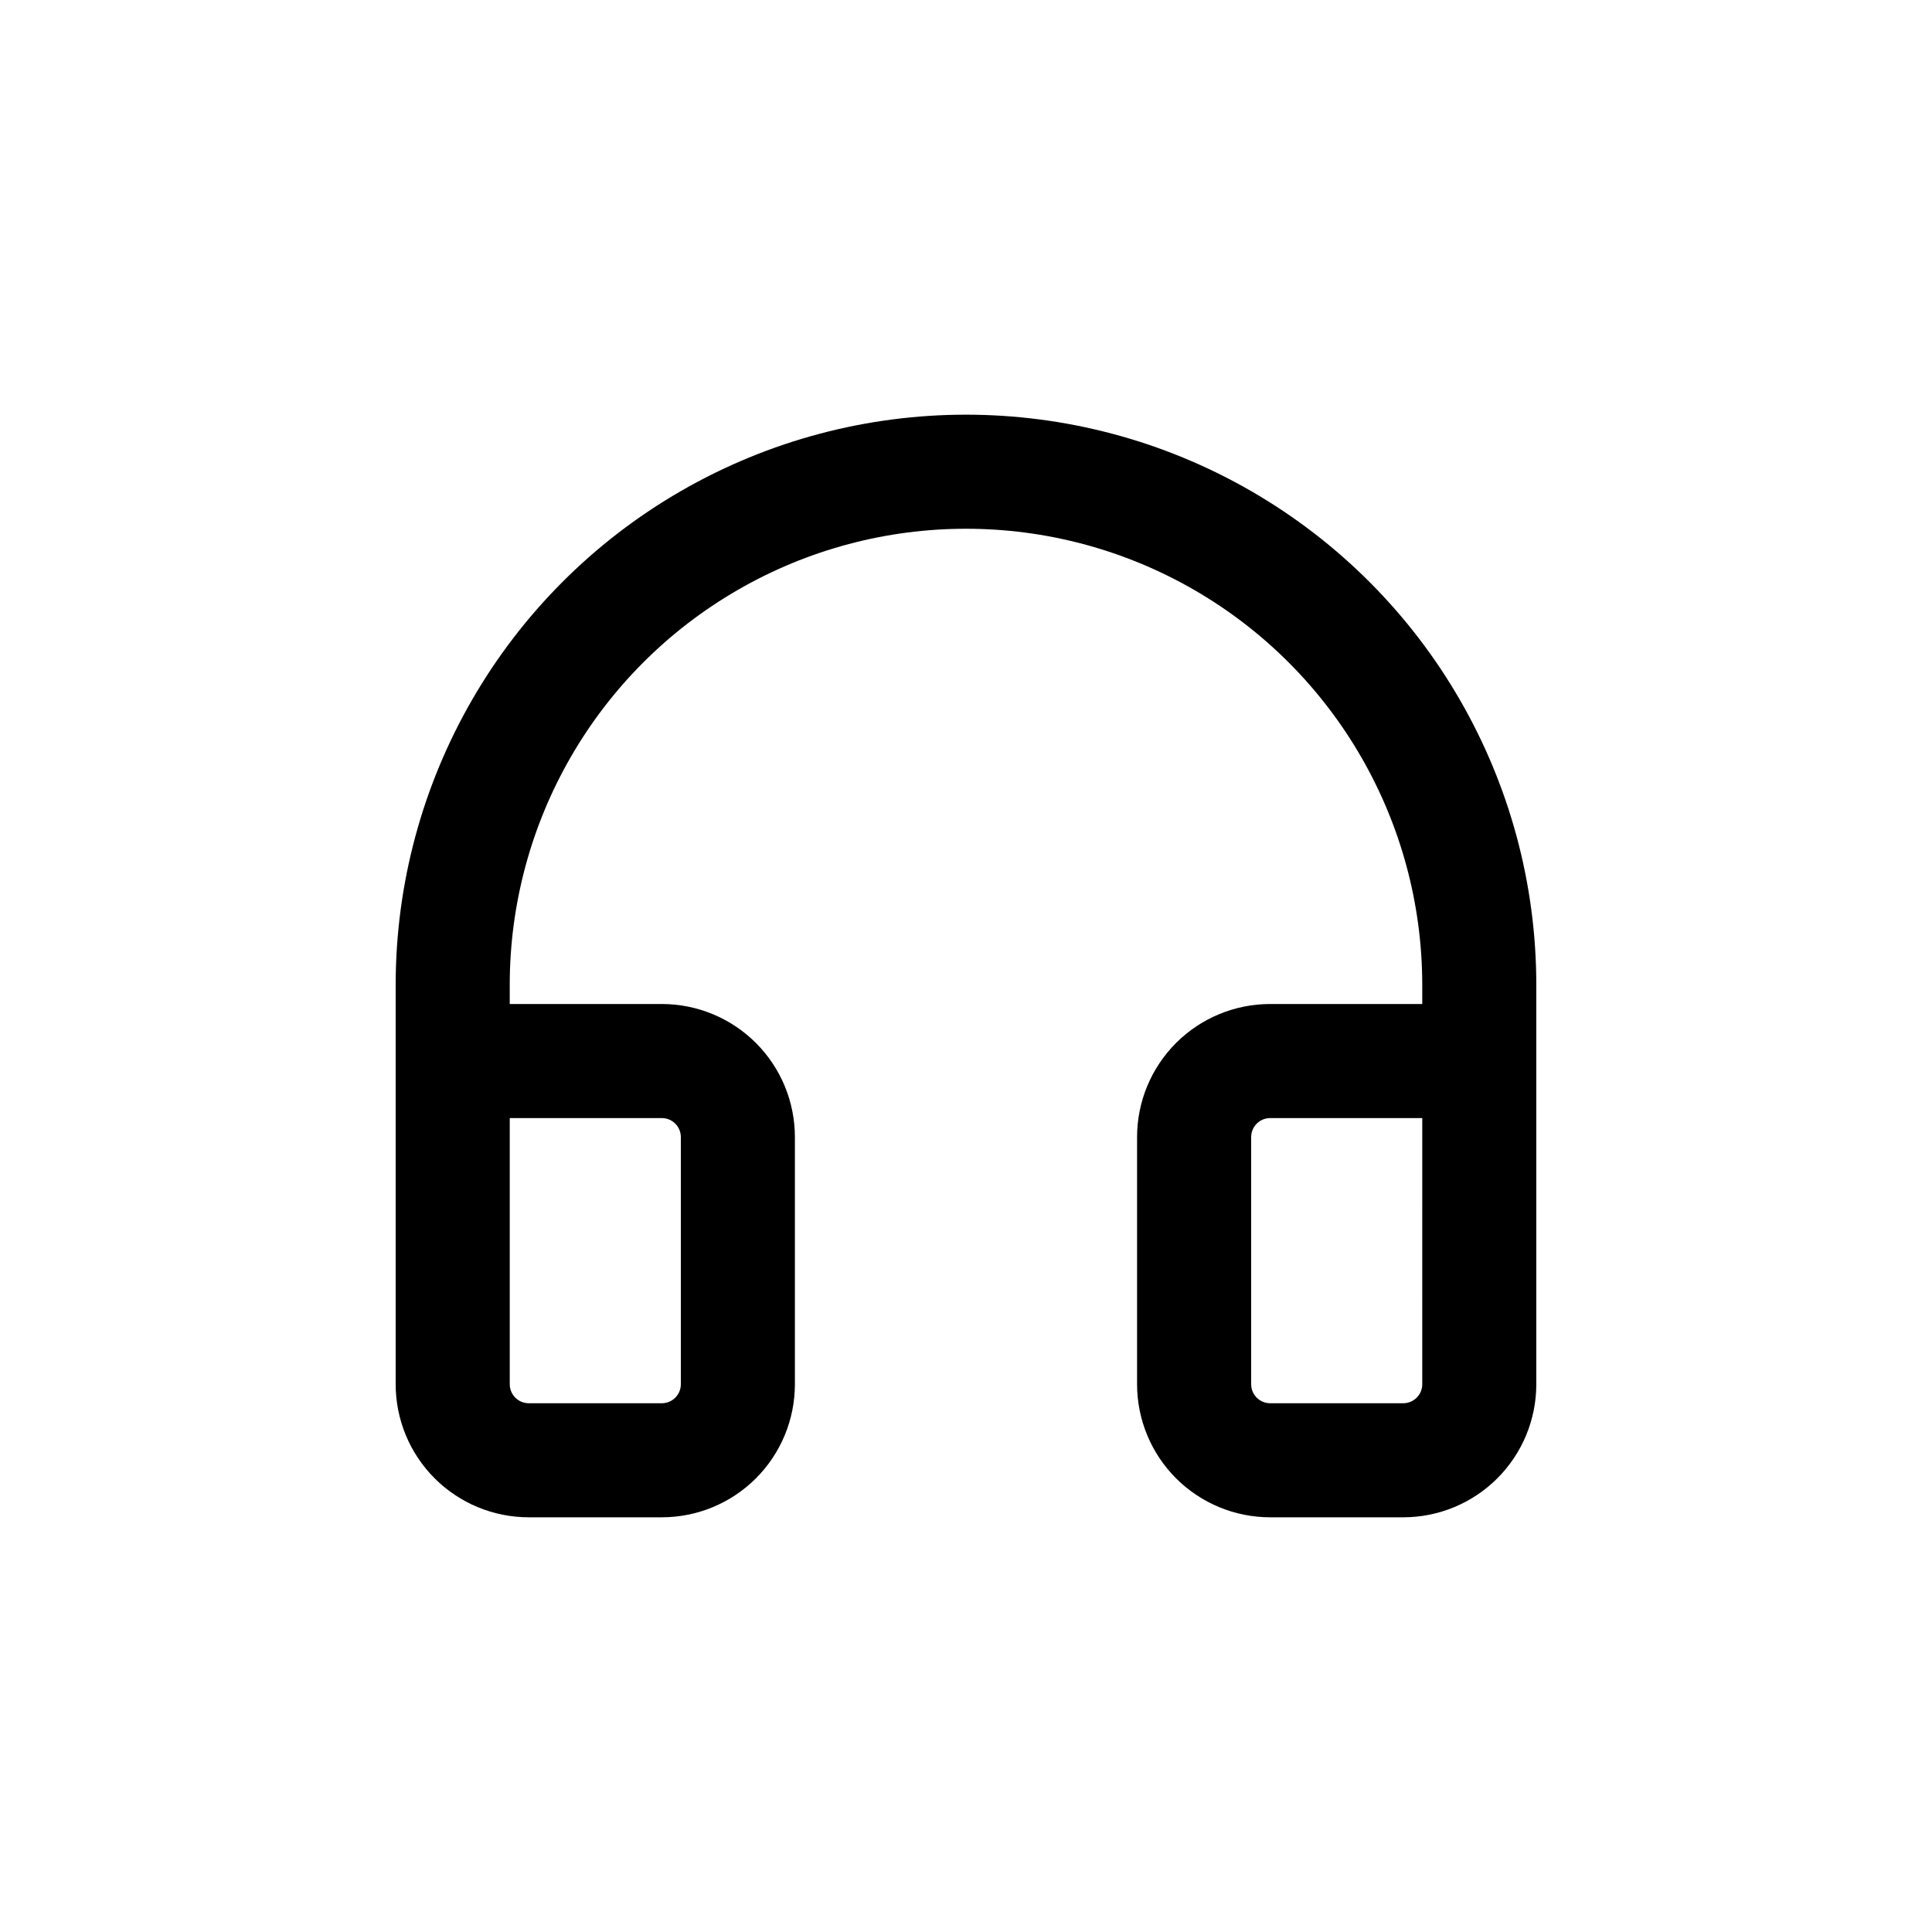
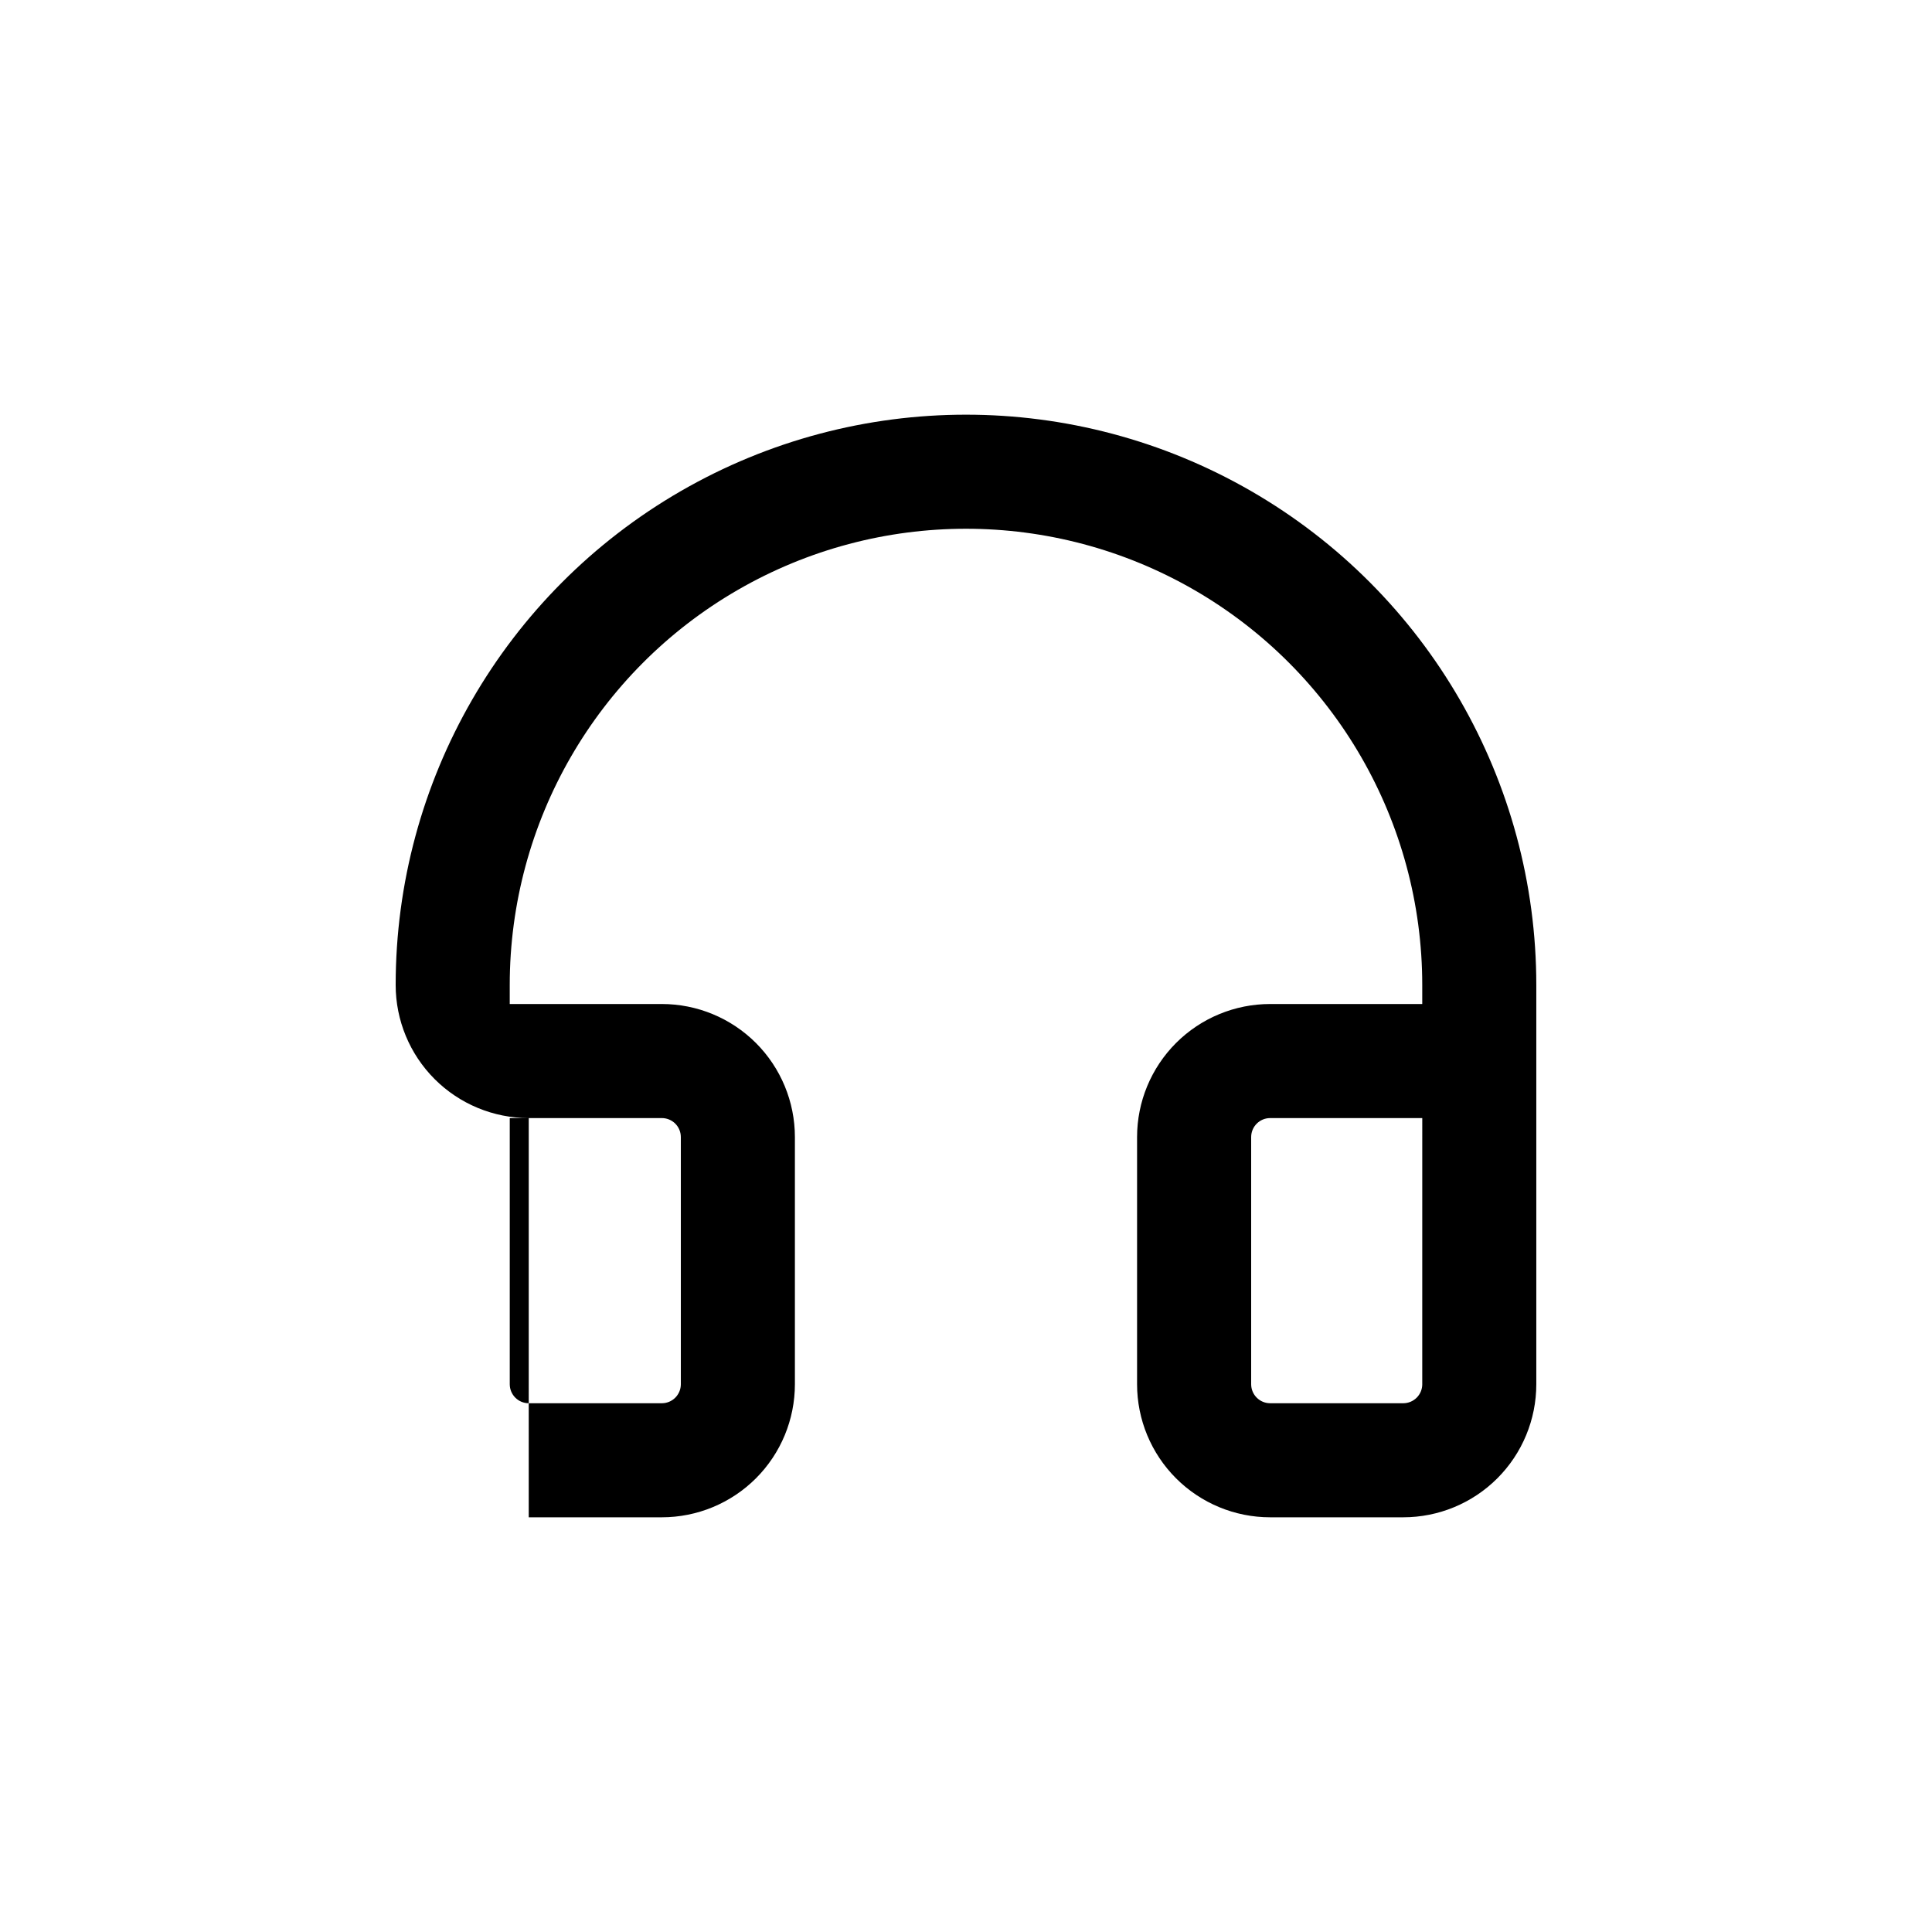
<svg xmlns="http://www.w3.org/2000/svg" fill="#000000" width="800px" height="800px" version="1.1" viewBox="144 144 512 512">
-   <path d="m284.12 546.1h35.27c9.352 0 18.32-3.715 24.938-10.328 6.613-6.613 10.328-15.582 10.328-24.938v-65.496c0-9.352-3.715-18.32-10.328-24.938-6.617-6.613-15.586-10.328-24.938-10.328h-40.305v-5.039c0-43.195 23.043-83.113 60.457-104.71 37.41-21.598 83.5-21.598 120.91 0 37.41 21.602 60.457 61.52 60.457 104.71v5.039h-40.305c-9.355 0-18.324 3.715-24.938 10.328-6.613 6.617-10.332 15.586-10.332 24.938v65.496c0 9.355 3.719 18.324 10.332 24.938 6.613 6.613 15.582 10.328 24.938 10.328h35.266c9.352 0 18.324-3.715 24.938-10.328 6.613-6.613 10.328-15.582 10.328-24.938v-105.8c0-53.996-28.809-103.89-75.57-130.89-46.766-27-104.38-27-151.14 0-46.762 26.996-75.57 76.895-75.57 130.89v105.8c0 9.355 3.715 18.324 10.328 24.938 6.613 6.613 15.586 10.328 24.938 10.328zm236.79-35.266h0.004c0 1.336-0.531 2.617-1.477 3.562-0.945 0.945-2.227 1.477-3.562 1.477h-35.266c-2.785 0-5.039-2.258-5.039-5.039v-65.496c0-2.781 2.254-5.035 5.039-5.035h40.305zm-196.48-65.496v65.496c0 1.336-0.531 2.617-1.473 3.562-0.945 0.945-2.227 1.477-3.562 1.477h-35.27c-2.781 0-5.035-2.258-5.035-5.039v-70.531h40.305c1.336 0 2.617 0.531 3.562 1.473 0.941 0.945 1.473 2.227 1.473 3.562z" />
+   <path d="m284.12 546.1h35.27c9.352 0 18.32-3.715 24.938-10.328 6.613-6.613 10.328-15.582 10.328-24.938v-65.496c0-9.352-3.715-18.32-10.328-24.938-6.617-6.613-15.586-10.328-24.938-10.328h-40.305v-5.039c0-43.195 23.043-83.113 60.457-104.71 37.41-21.598 83.5-21.598 120.91 0 37.41 21.602 60.457 61.52 60.457 104.71v5.039h-40.305c-9.355 0-18.324 3.715-24.938 10.328-6.613 6.617-10.332 15.586-10.332 24.938v65.496c0 9.355 3.719 18.324 10.332 24.938 6.613 6.613 15.582 10.328 24.938 10.328h35.266c9.352 0 18.324-3.715 24.938-10.328 6.613-6.613 10.328-15.582 10.328-24.938v-105.8c0-53.996-28.809-103.89-75.57-130.89-46.766-27-104.38-27-151.14 0-46.762 26.996-75.57 76.895-75.57 130.89c0 9.355 3.715 18.324 10.328 24.938 6.613 6.613 15.586 10.328 24.938 10.328zm236.79-35.266h0.004c0 1.336-0.531 2.617-1.477 3.562-0.945 0.945-2.227 1.477-3.562 1.477h-35.266c-2.785 0-5.039-2.258-5.039-5.039v-65.496c0-2.781 2.254-5.035 5.039-5.035h40.305zm-196.48-65.496v65.496c0 1.336-0.531 2.617-1.473 3.562-0.945 0.945-2.227 1.477-3.562 1.477h-35.27c-2.781 0-5.035-2.258-5.035-5.039v-70.531h40.305c1.336 0 2.617 0.531 3.562 1.473 0.941 0.945 1.473 2.227 1.473 3.562z" />
</svg>